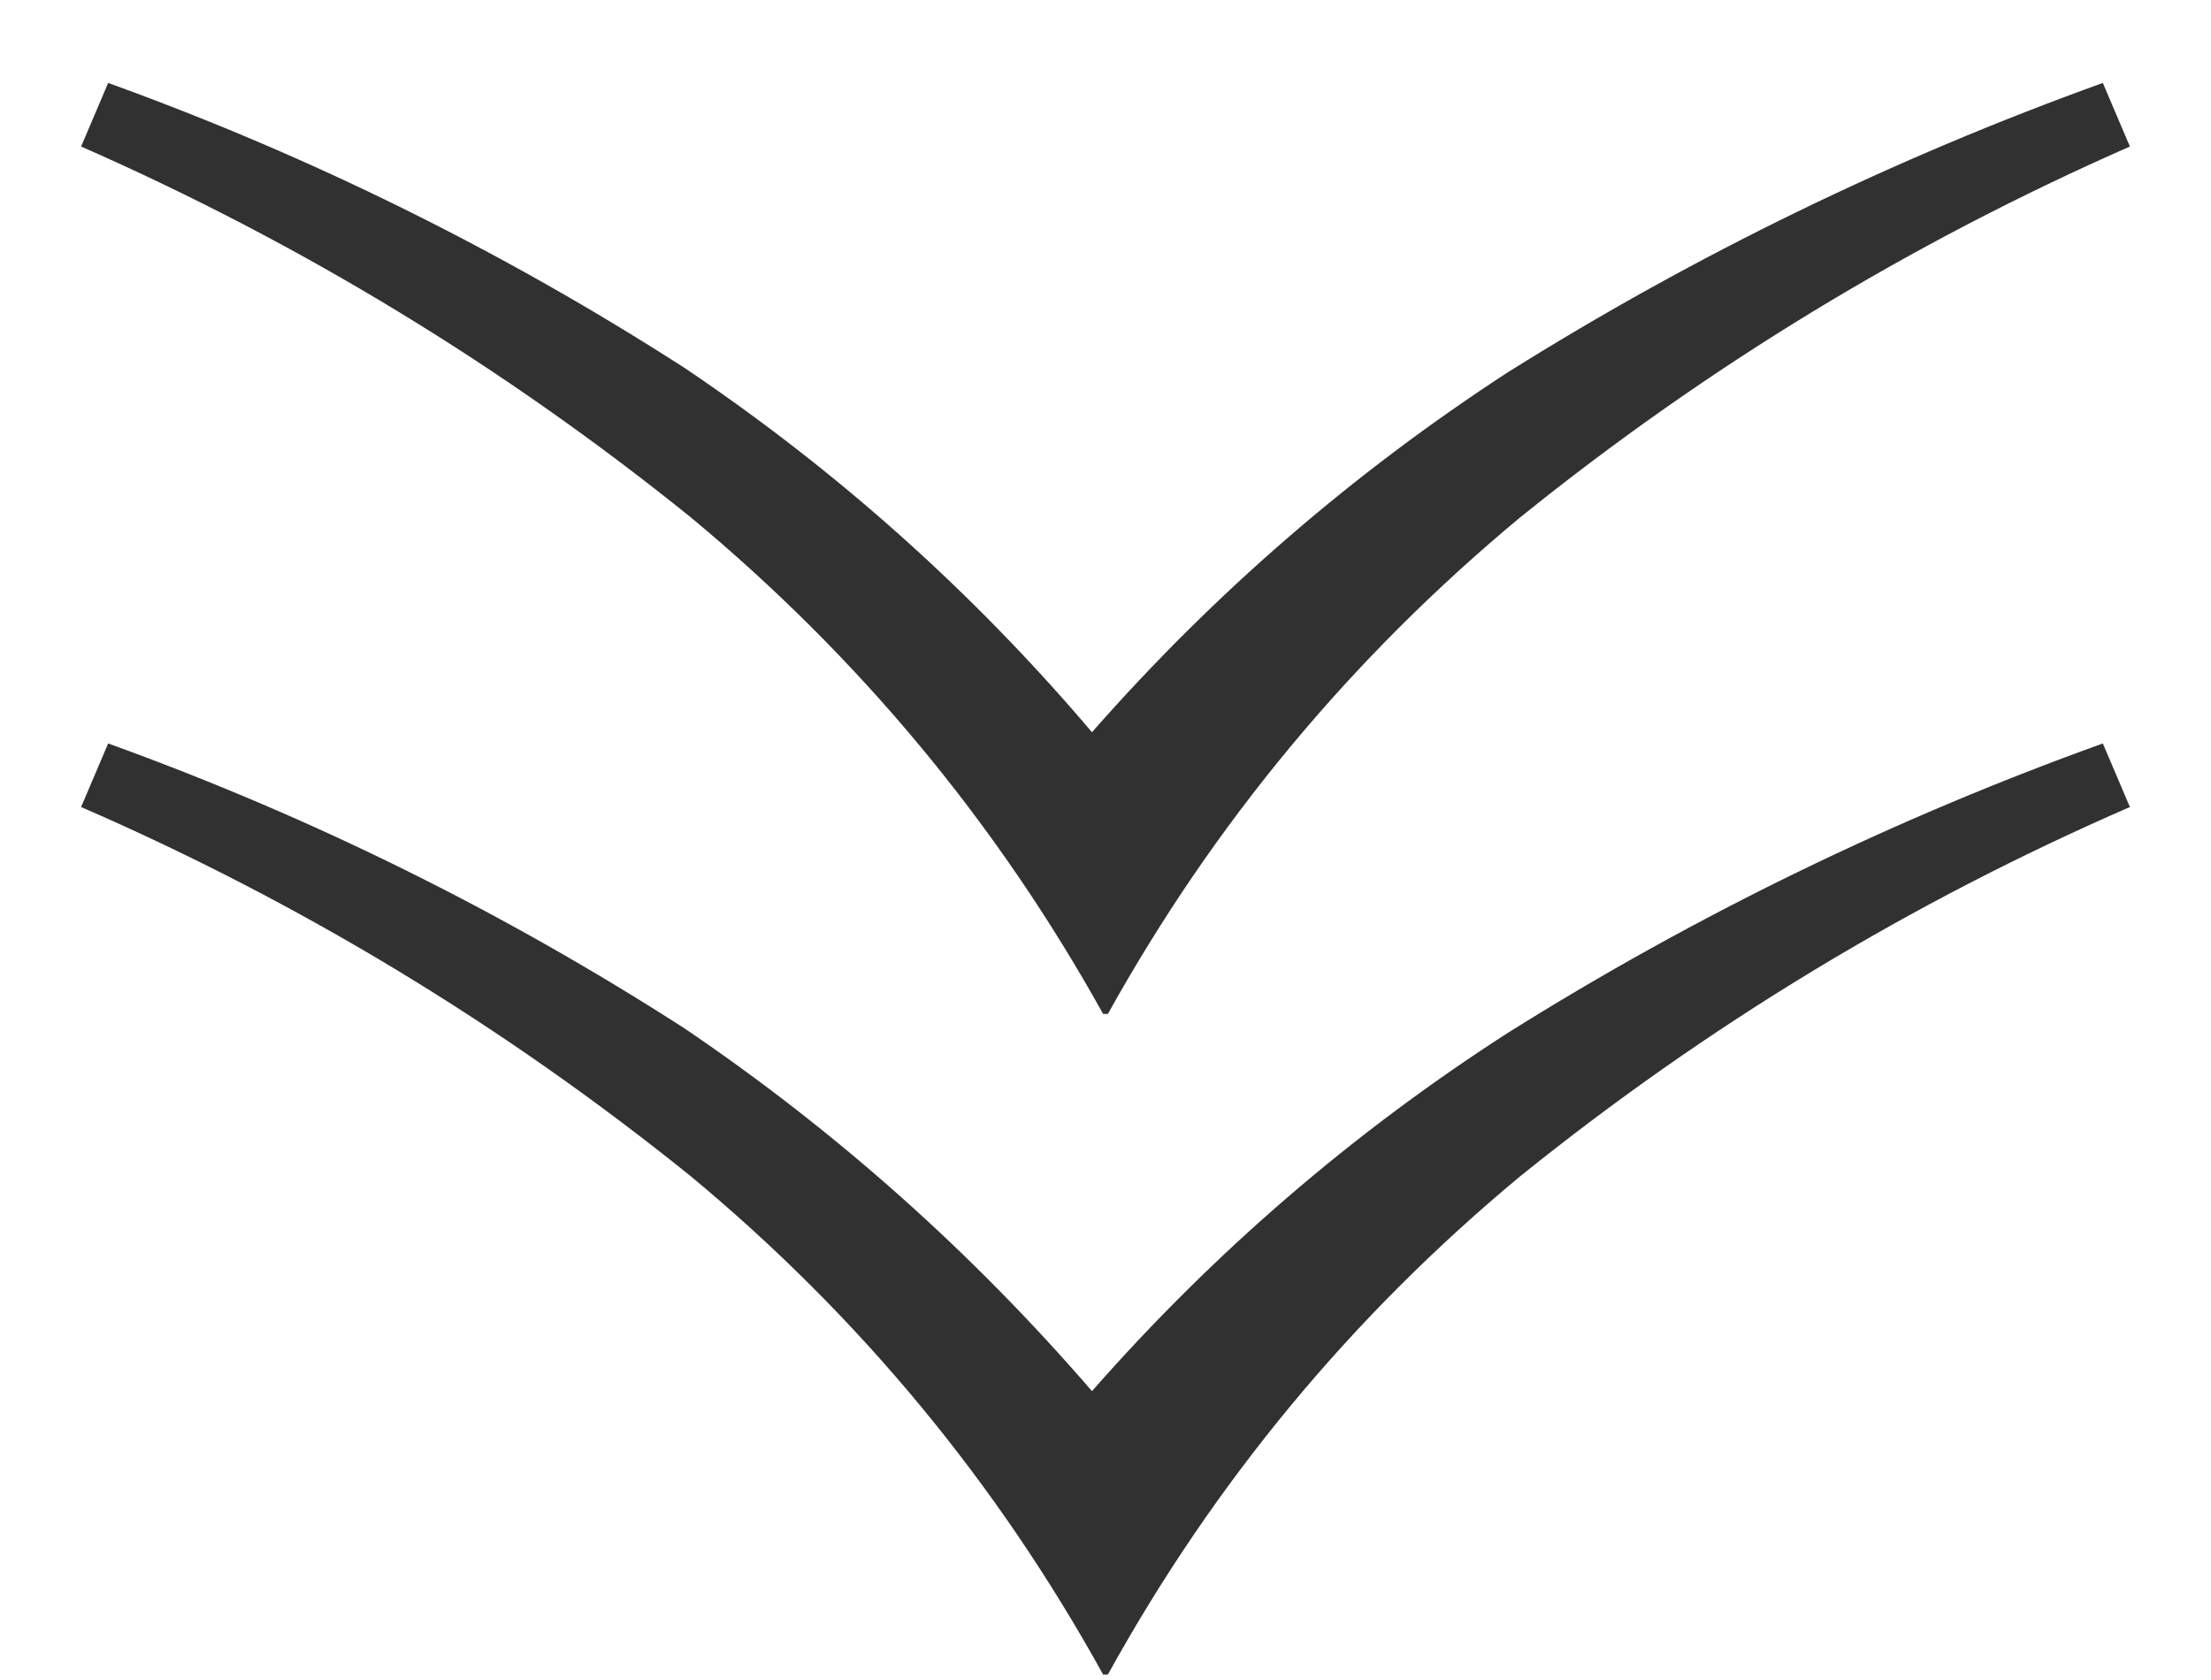
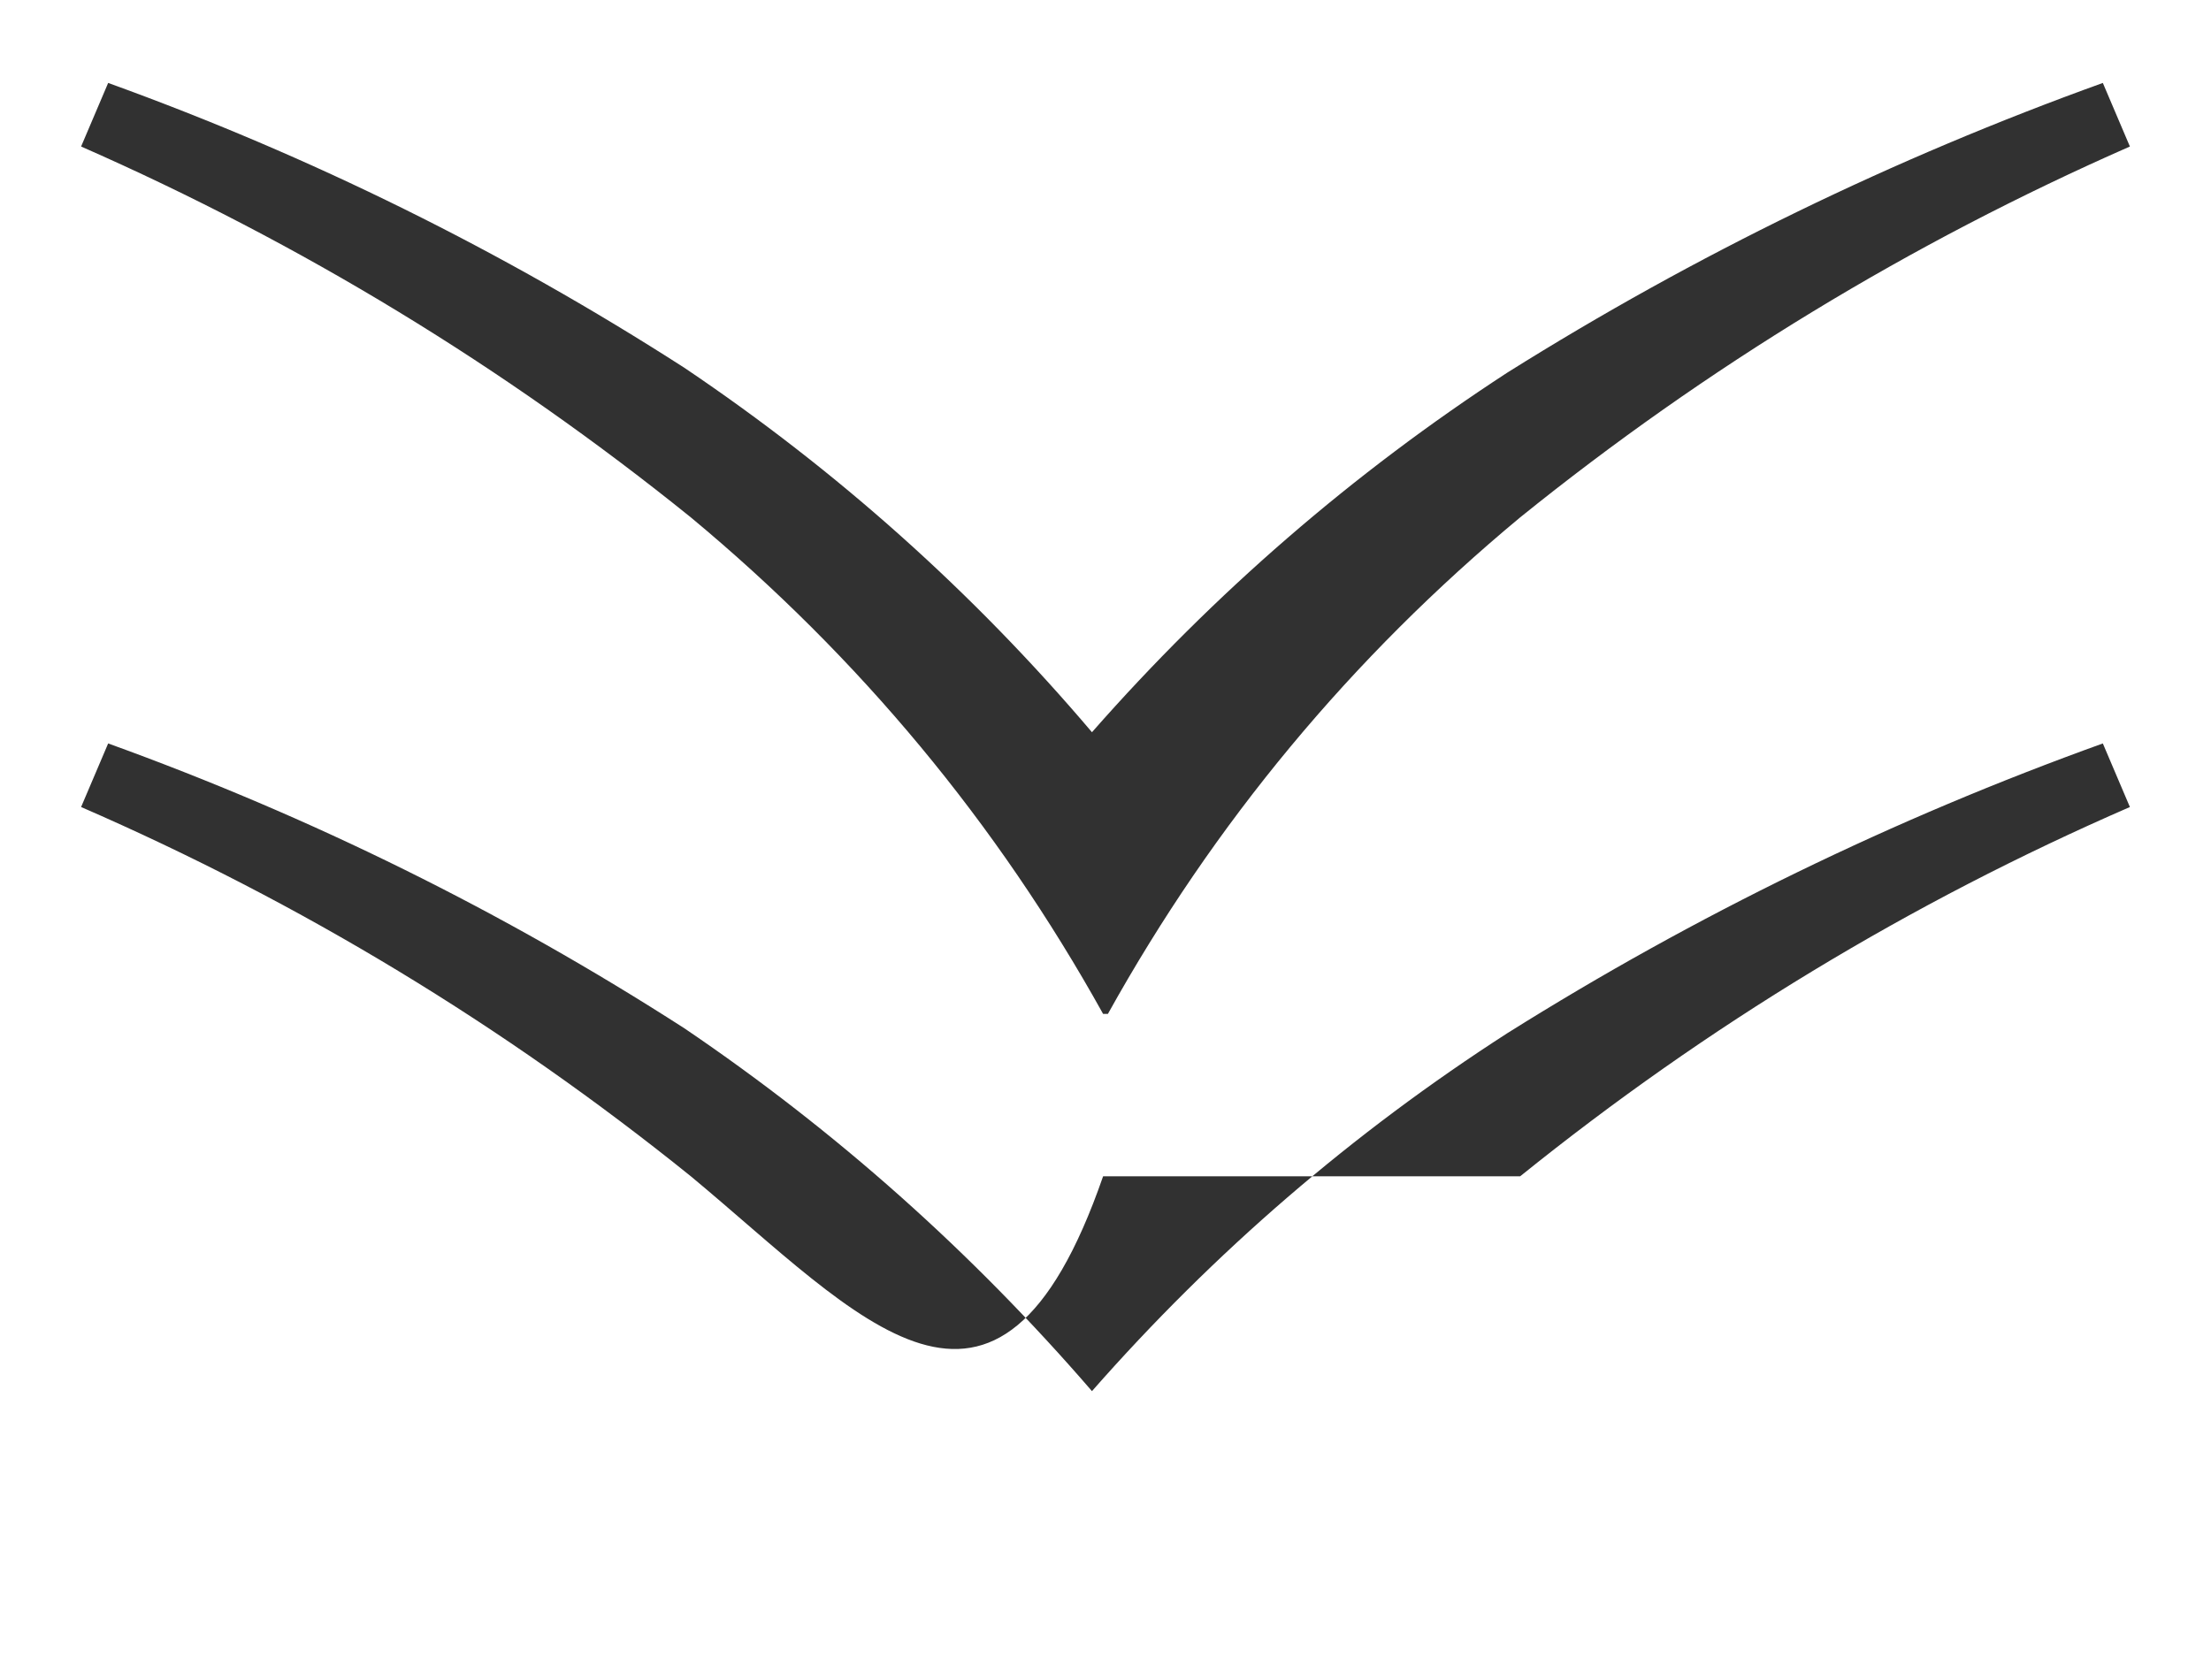
<svg xmlns="http://www.w3.org/2000/svg" width="25" height="19" viewBox="0 0 25 19" fill="none">
-   <path d="M1.223 8.408C3.515 9.236 5.687 10.309 7.739 11.63C9.455 12.793 10.991 14.162 12.347 15.733C13.727 14.162 15.293 12.812 17.045 11.684C19.169 10.351 21.413 9.259 23.777 8.408L24.083 9.127C21.599 10.207 19.301 11.6 17.189 13.303C15.281 14.887 13.727 16.765 12.527 18.938H12.473C11.273 16.765 9.719 14.887 7.811 13.303C5.699 11.6 3.401 10.207 0.917 9.127L1.223 8.408ZM1.223 0.938C3.515 1.766 5.687 2.84 7.739 4.16C9.467 5.324 11.003 6.697 12.347 8.281C13.727 6.71 15.293 5.354 17.045 4.213C19.169 2.881 21.413 1.79 23.777 0.938L24.083 1.657C21.599 2.749 19.301 4.147 17.189 5.851C15.281 7.436 13.727 9.307 12.527 11.467H12.473C11.273 9.307 9.719 7.436 7.811 5.851C5.699 4.147 3.401 2.749 0.917 1.657L1.223 0.938Z" fill="#313131" />
+   <path d="M1.223 8.408C3.515 9.236 5.687 10.309 7.739 11.63C9.455 12.793 10.991 14.162 12.347 15.733C13.727 14.162 15.293 12.812 17.045 11.684C19.169 10.351 21.413 9.259 23.777 8.408L24.083 9.127C21.599 10.207 19.301 11.6 17.189 13.303H12.473C11.273 16.765 9.719 14.887 7.811 13.303C5.699 11.6 3.401 10.207 0.917 9.127L1.223 8.408ZM1.223 0.938C3.515 1.766 5.687 2.84 7.739 4.16C9.467 5.324 11.003 6.697 12.347 8.281C13.727 6.71 15.293 5.354 17.045 4.213C19.169 2.881 21.413 1.79 23.777 0.938L24.083 1.657C21.599 2.749 19.301 4.147 17.189 5.851C15.281 7.436 13.727 9.307 12.527 11.467H12.473C11.273 9.307 9.719 7.436 7.811 5.851C5.699 4.147 3.401 2.749 0.917 1.657L1.223 0.938Z" fill="#313131" />
</svg>